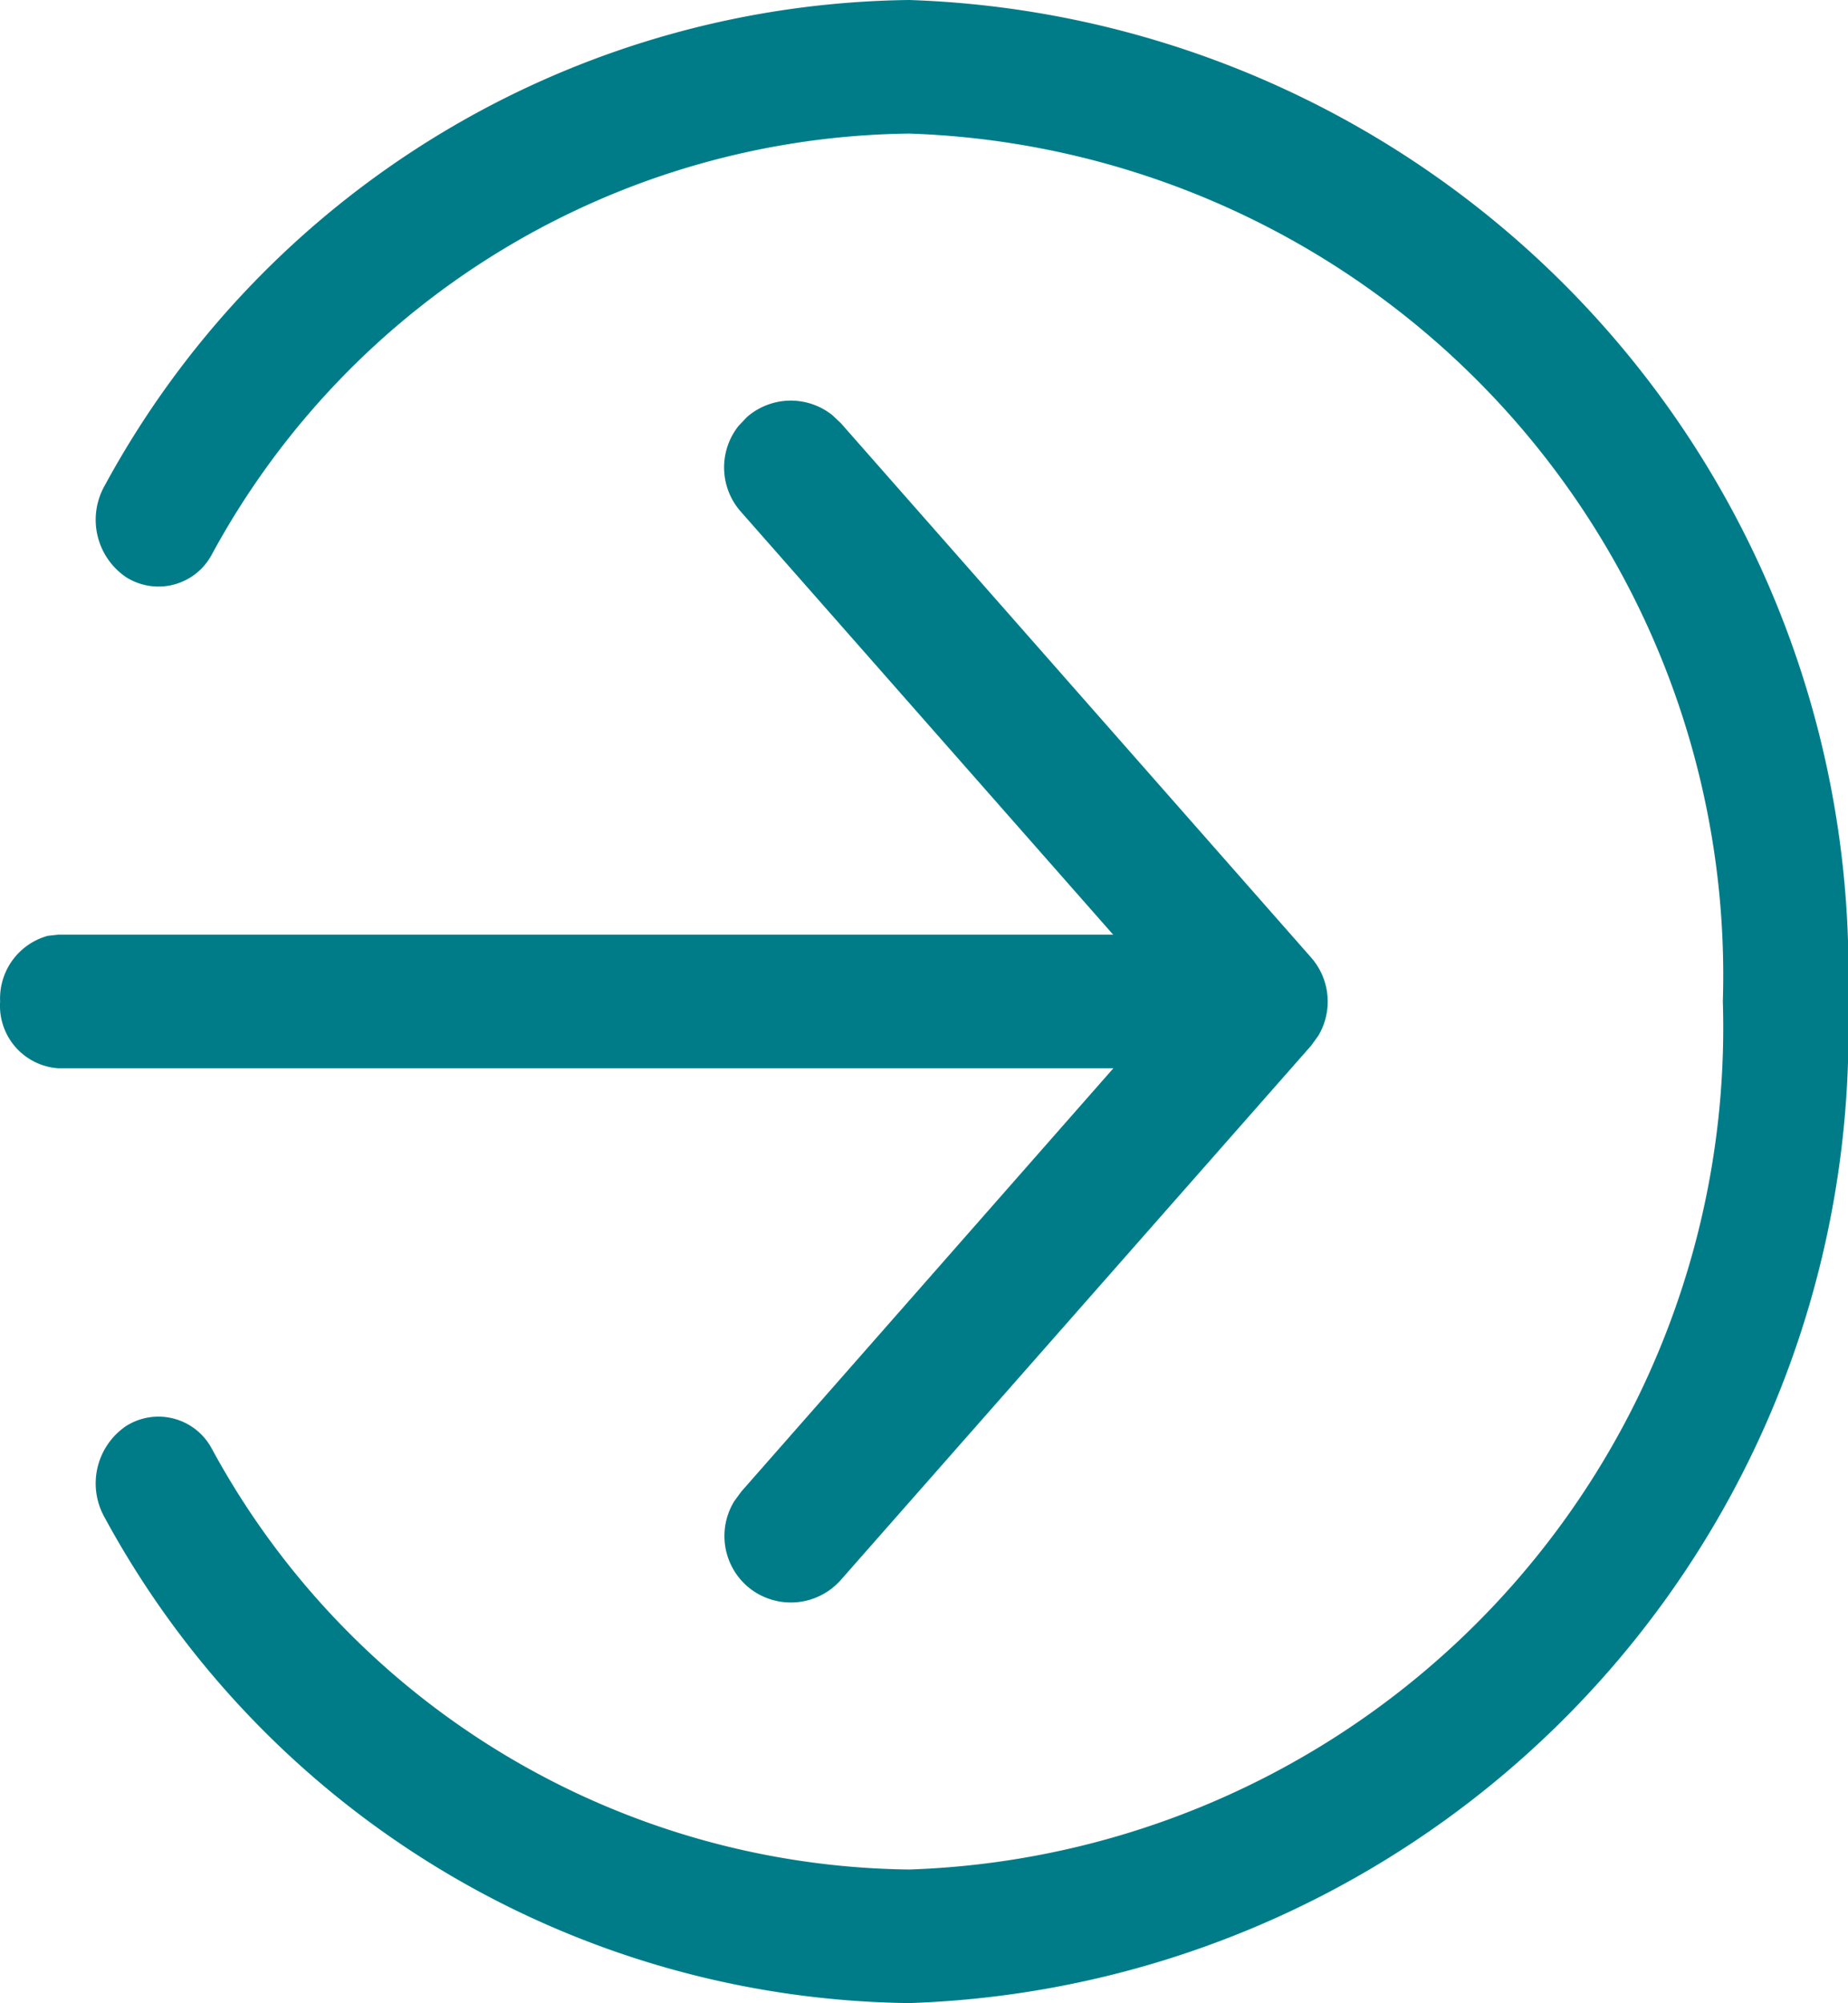
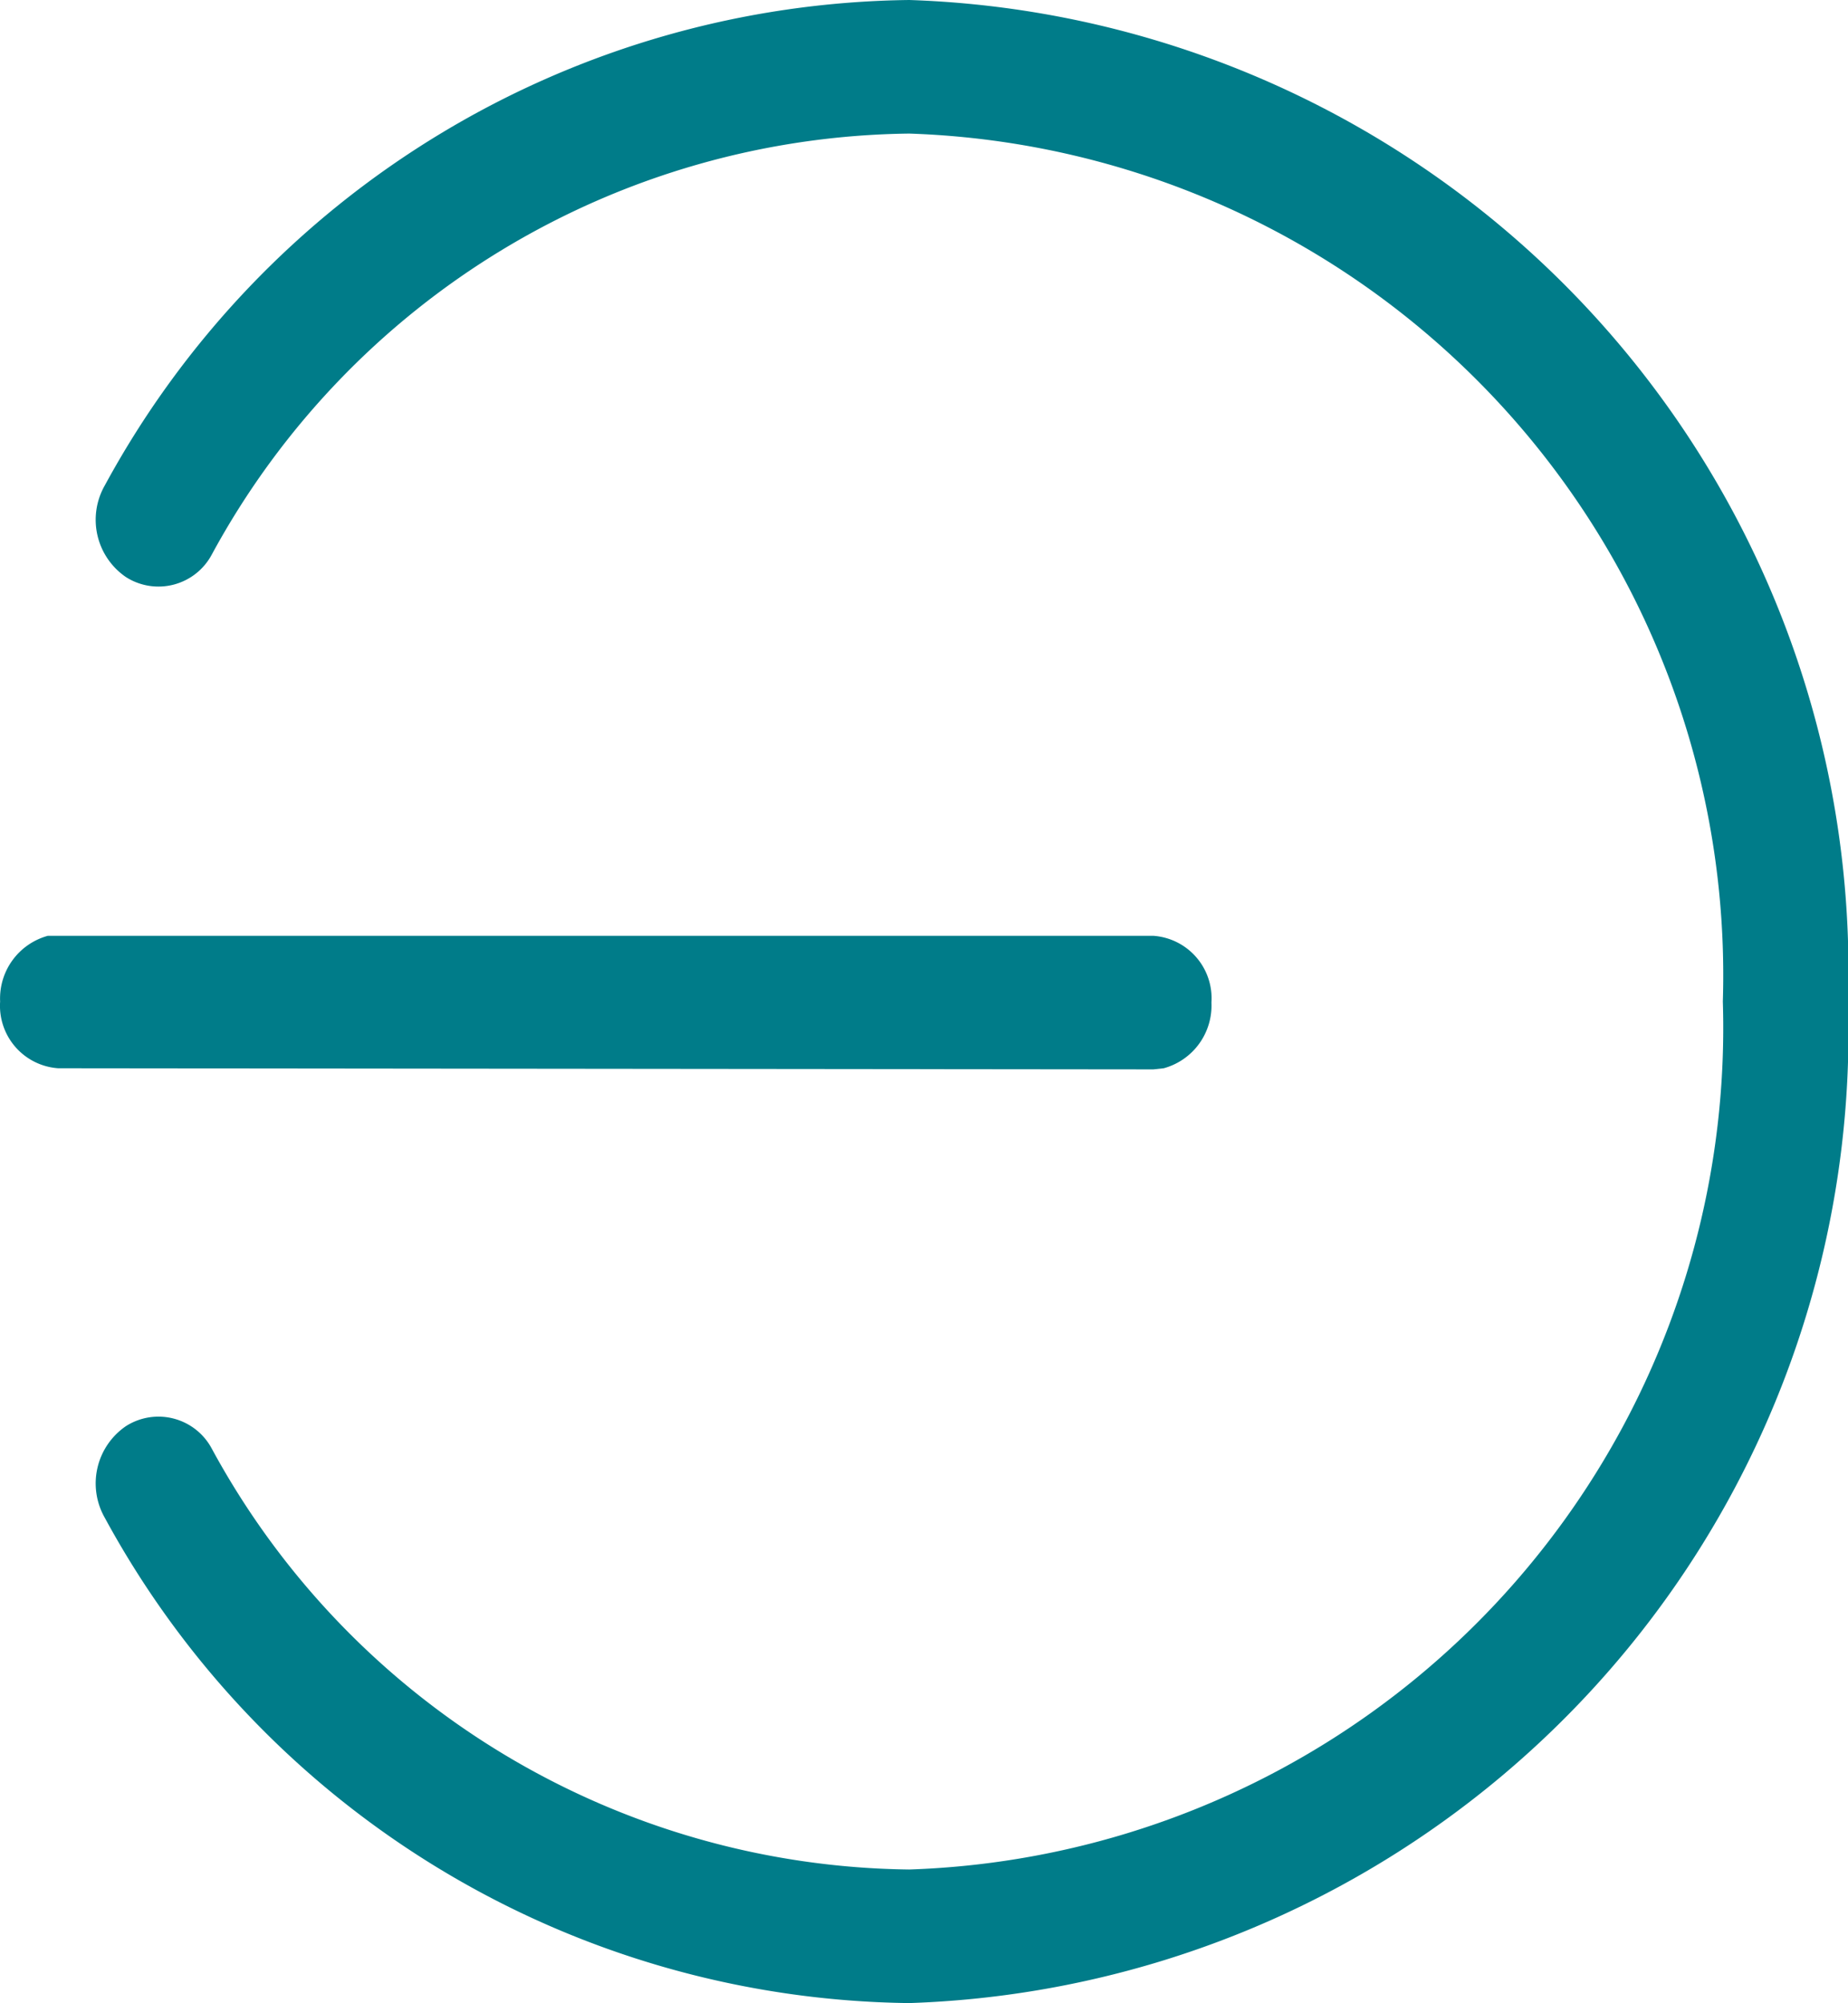
<svg xmlns="http://www.w3.org/2000/svg" width="14.765" height="16" viewBox="0 0 14.765 16">
  <defs>
    <style>
      .cls-1 {
        fill: #007c89;
      }
    </style>
  </defs>
  <g id="signIn" transform="translate(-0.235 30)">
-     <path id="Path_10" data-name="Path 10" class="cls-1" d="M.7-14.933a.5.5,0,0,1-.464-.533.519.519,0,0,1,.381-.525L.7-16H9.45a.5.5,0,0,1,.464.533.519.519,0,0,1-.381.525l-.083.009Z" transform="translate(0 -6.534)" />
-     <path id="Path_12" data-name="Path 12" class="cls-1" d="M13.891-14.581a.533.533,0,0,1-.753.048.533.533,0,0,1-.1-.675l.057-.078L16.536-19.2,13.09-23.114a.534.534,0,0,1-.018-.683l.066-.07a.533.533,0,0,1,.683-.018l.07.066,3.756,4.267a.533.533,0,0,1,.058.625l-.058.08Z" transform="translate(-6.937 -2.8)" />
+     <path id="Path_10" data-name="Path 10" class="cls-1" d="M.7-14.933a.5.5,0,0,1-.464-.533.519.519,0,0,1,.381-.525H9.45a.5.5,0,0,1,.464.533.519.519,0,0,1-.381.525l-.083.009Z" transform="translate(0 -6.534)" />
    <path id="Path_14" data-name="Path 14" class="cls-1" d="M8.5-30A7.762,7.762,0,0,1,16-22a7.762,7.762,0,0,1-7.5,8,7.412,7.412,0,0,1-6.428-3.877.554.554,0,0,1,.17-.732.483.483,0,0,1,.686.182A6.423,6.423,0,0,0,8.5-15.067,6.727,6.727,0,0,0,15-22a6.727,6.727,0,0,0-6.5-6.933,6.423,6.423,0,0,0-5.572,3.361.483.483,0,0,1-.686.182.554.554,0,0,1-.17-.732A7.412,7.412,0,0,1,8.5-30Z" transform="translate(-1)" />
  </g>
</svg>